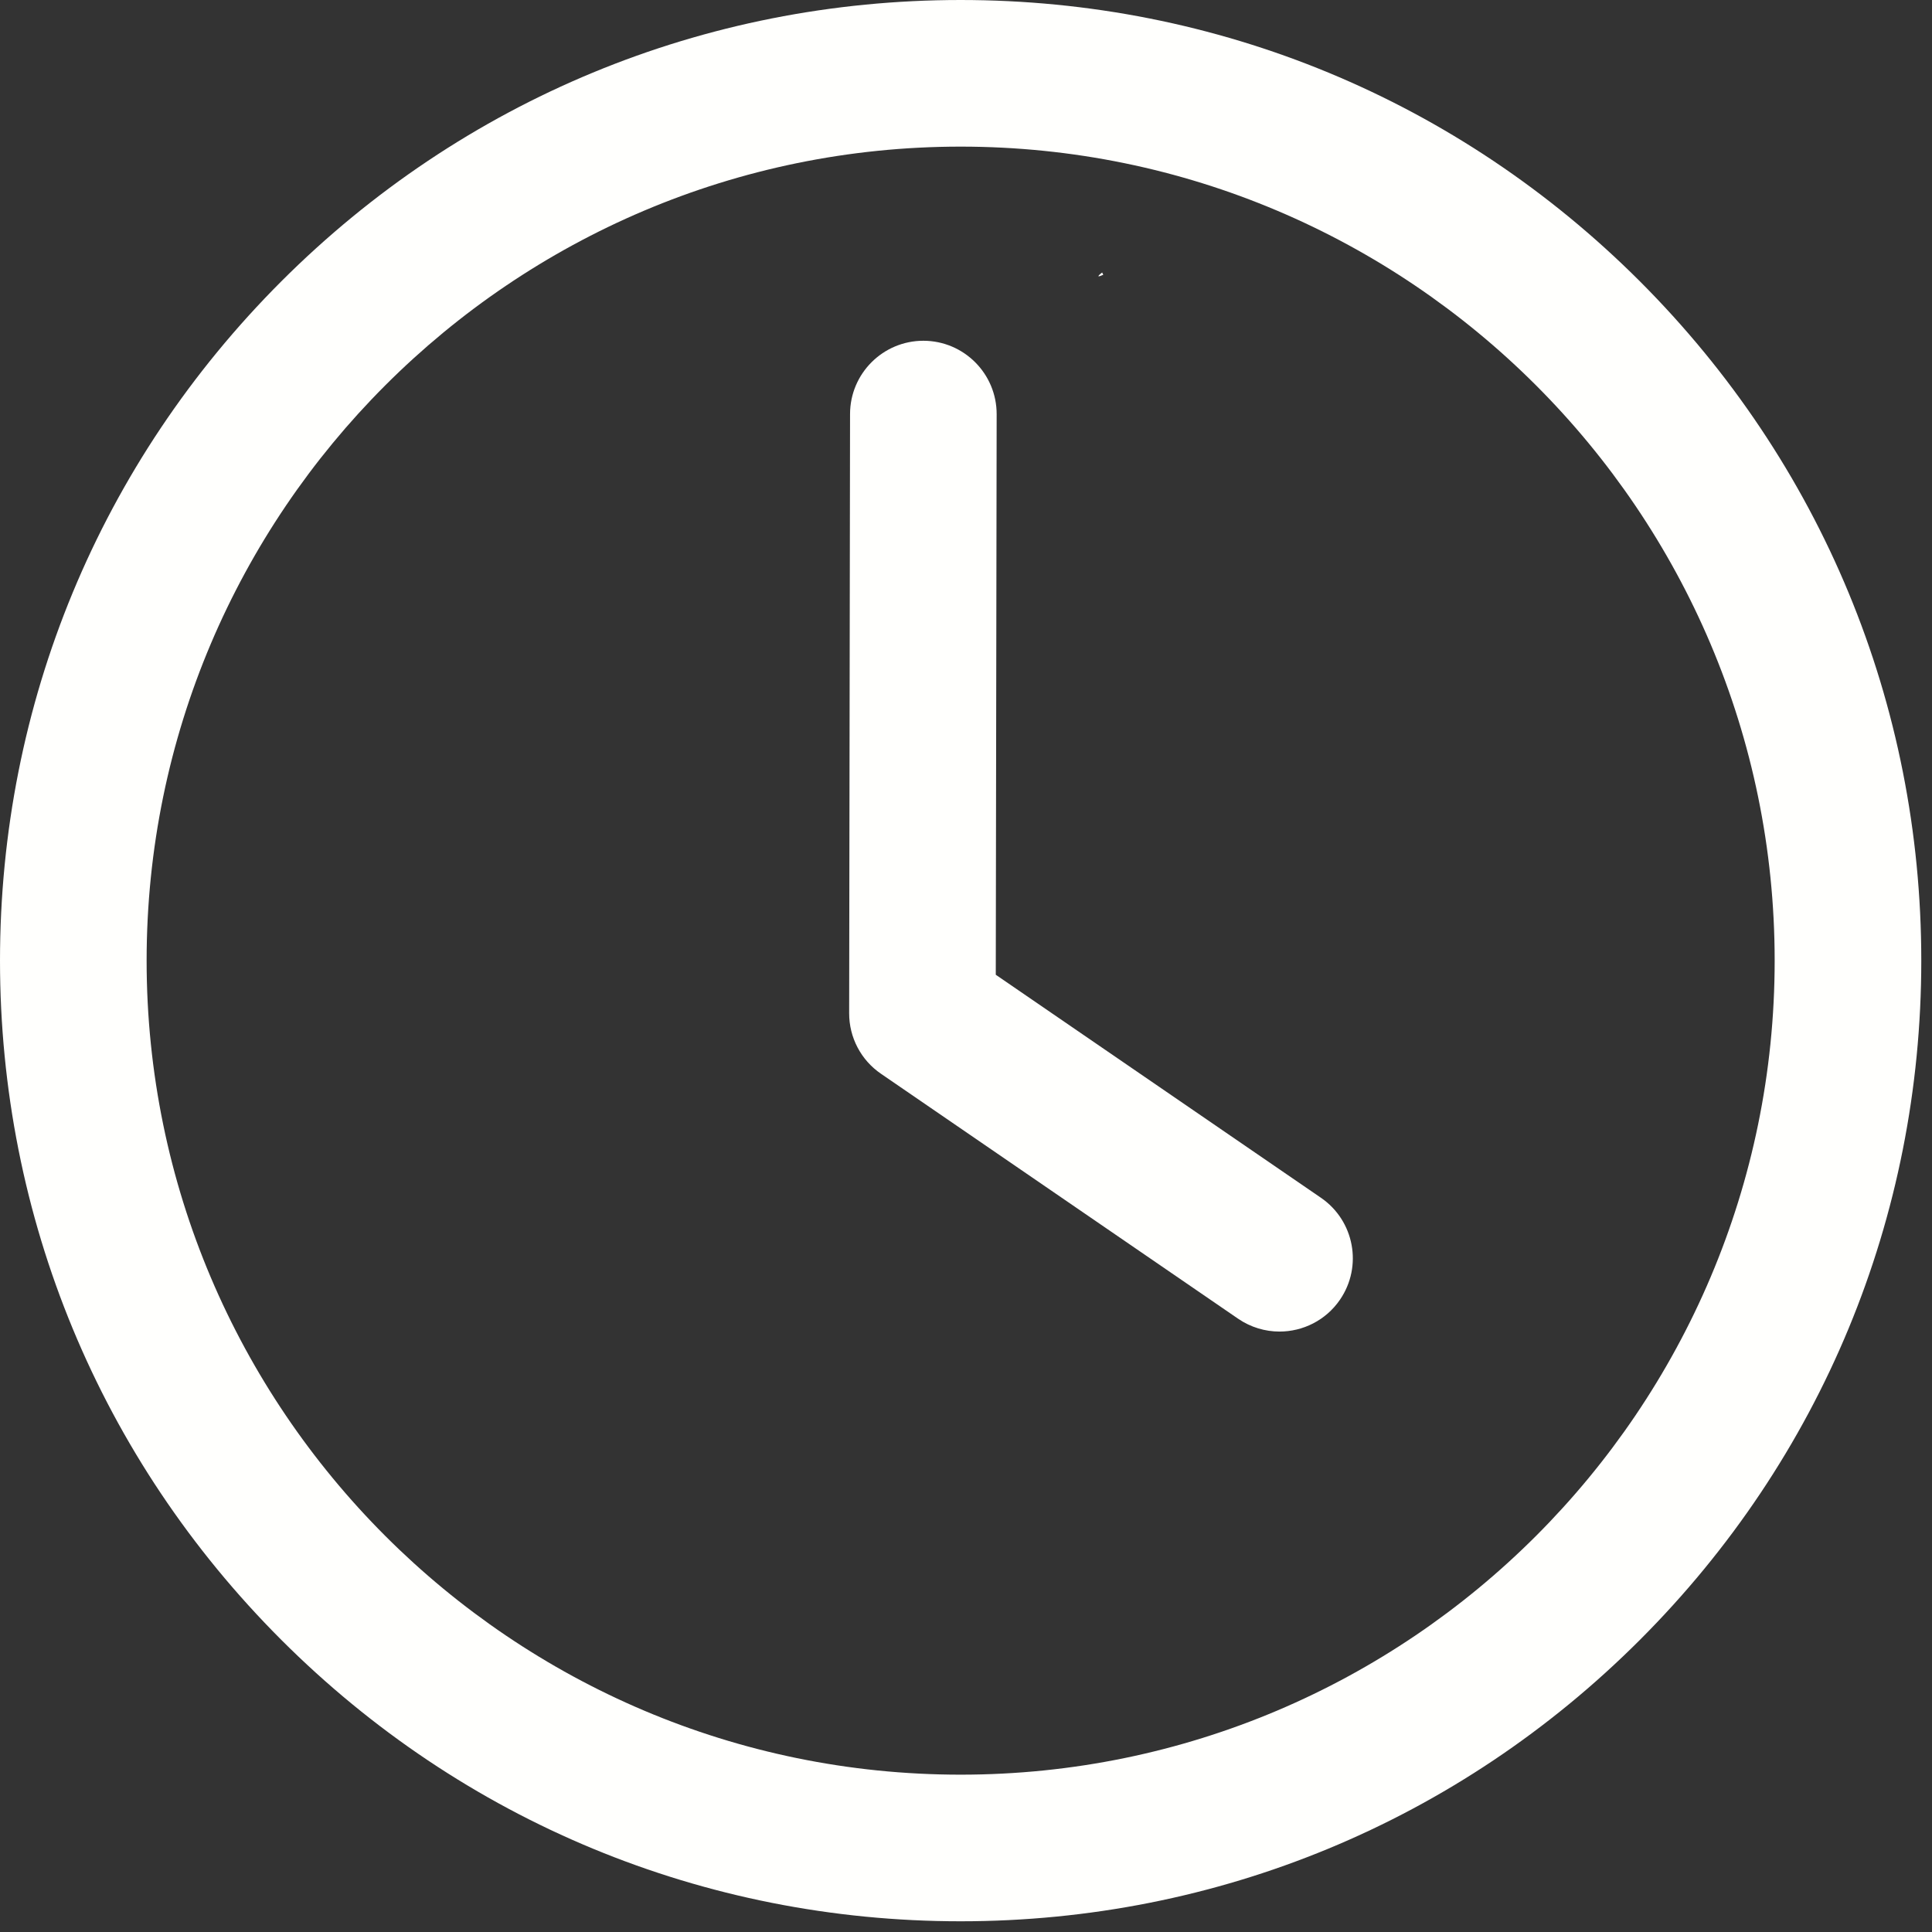
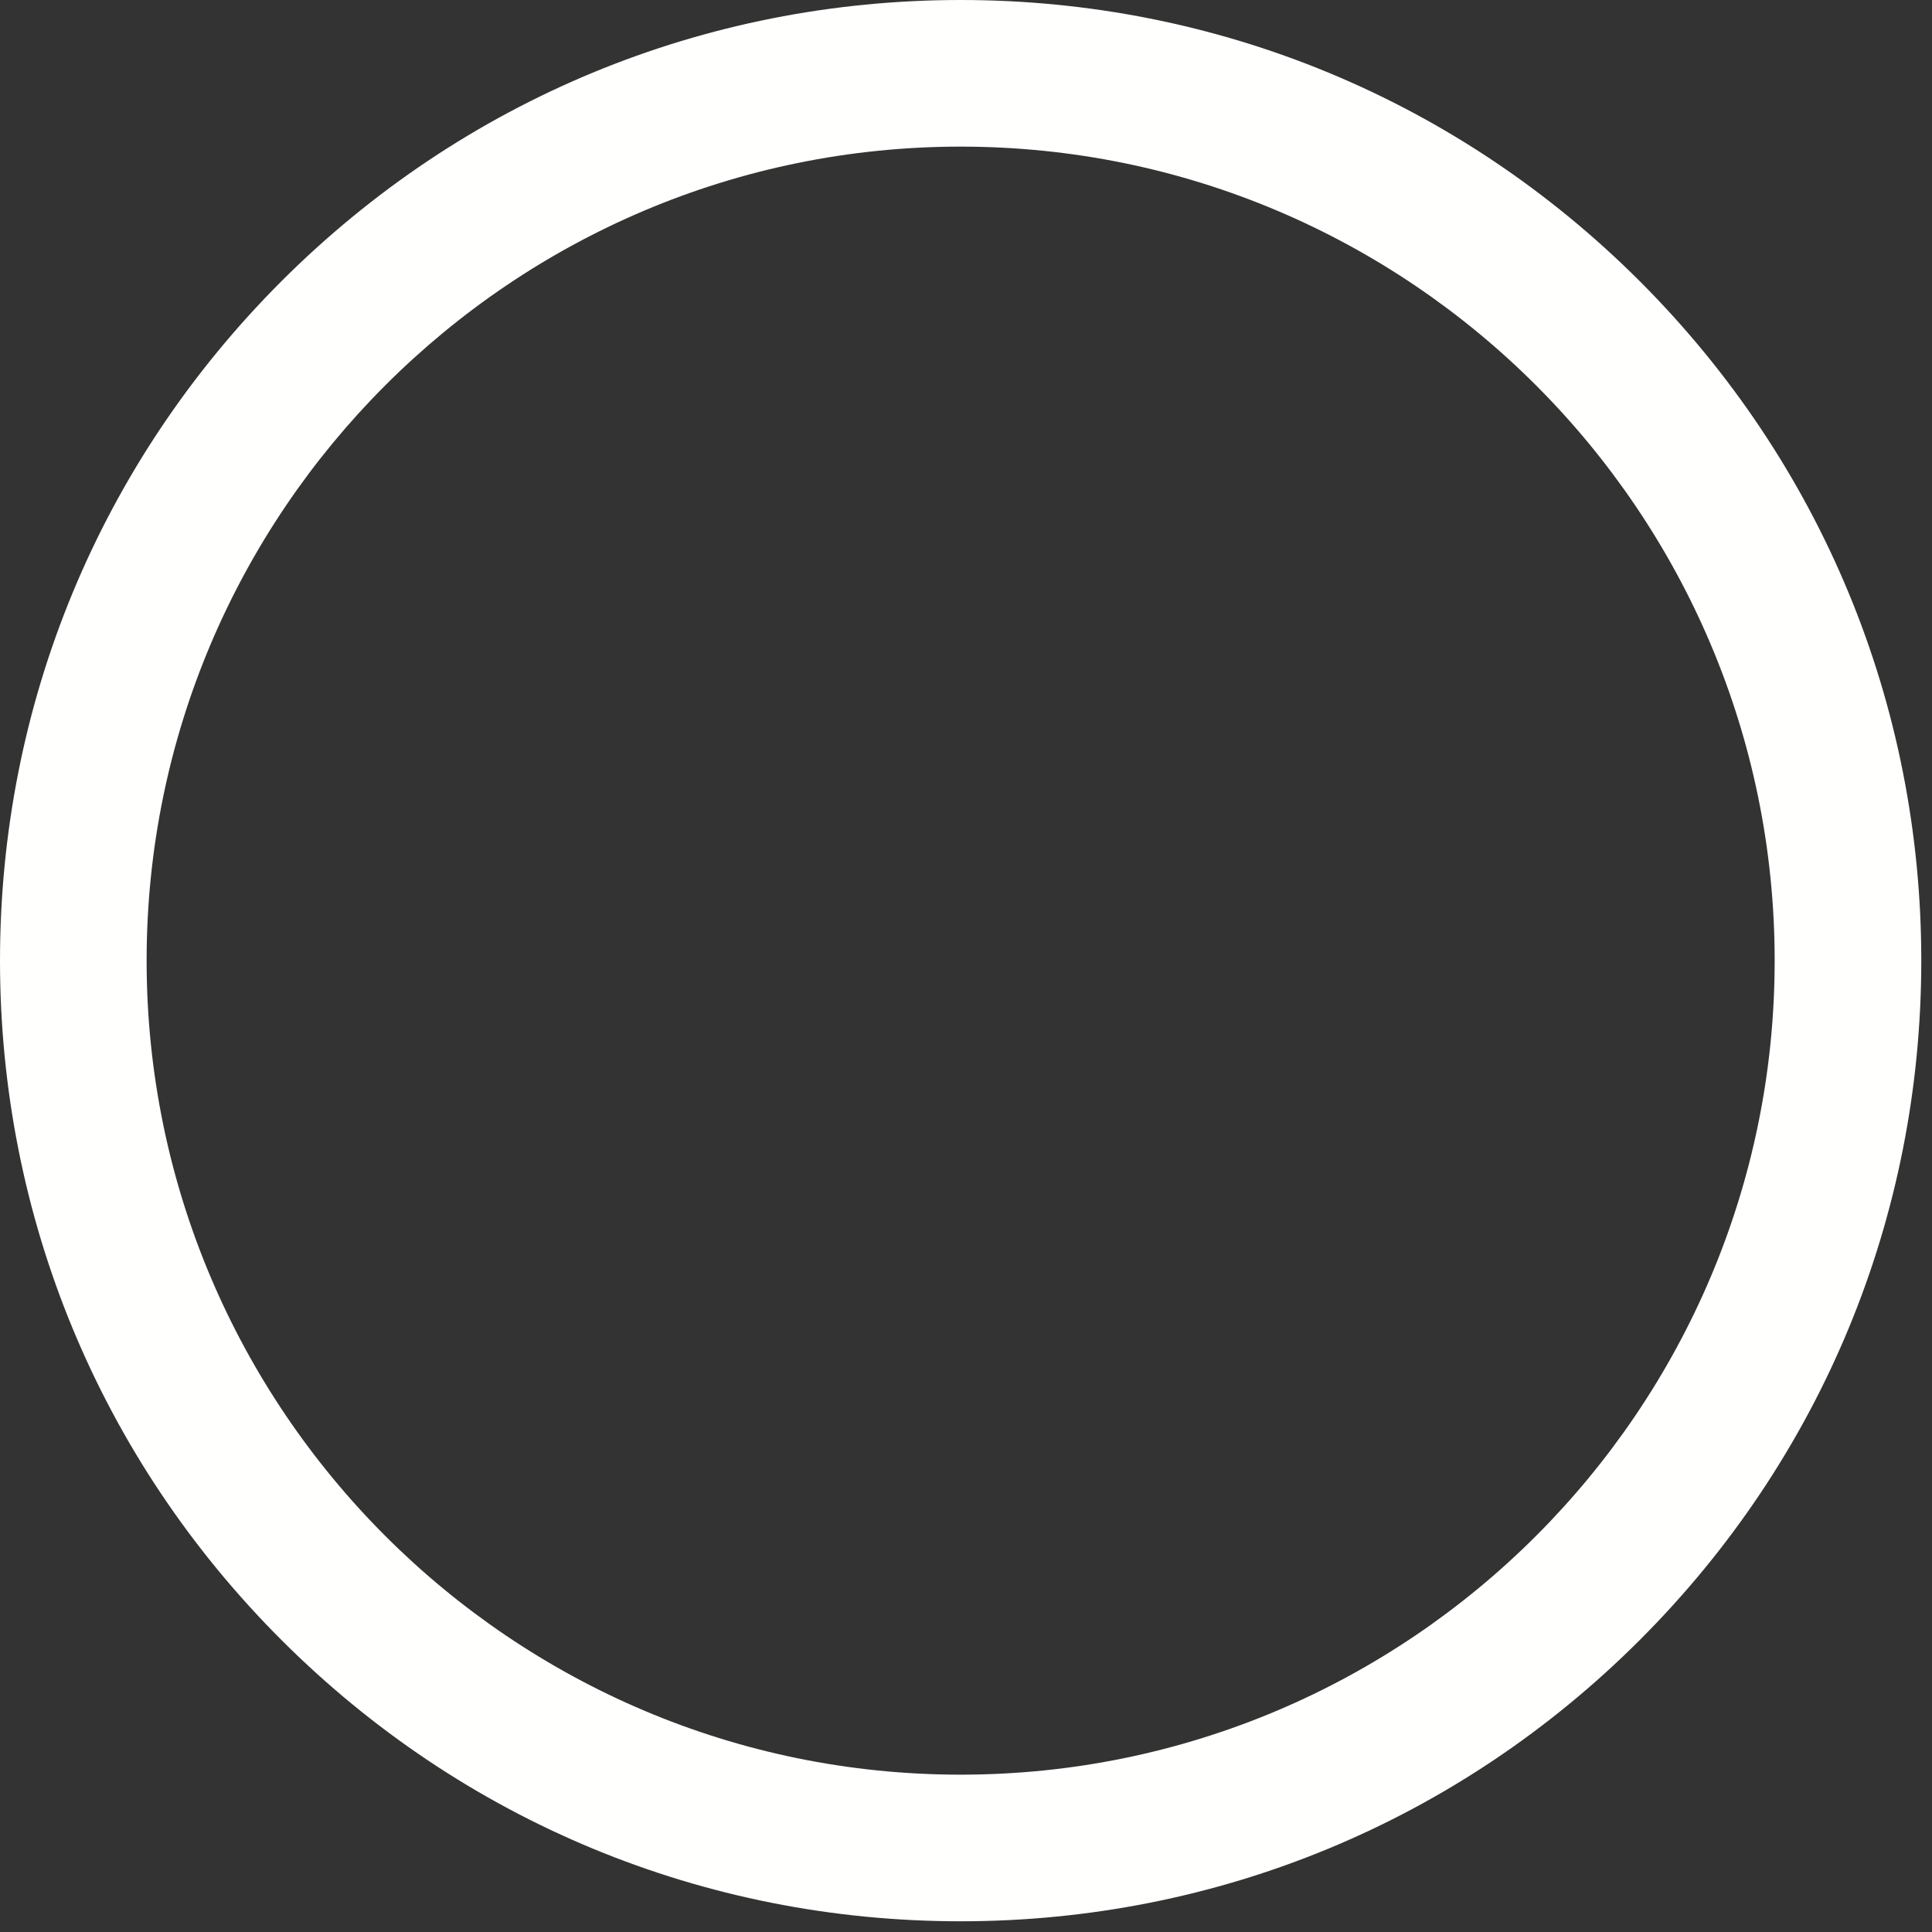
<svg xmlns="http://www.w3.org/2000/svg" width="170" zoomAndPan="magnify" viewBox="0 0 127.5 127.5" height="170" preserveAspectRatio="xMidYMid meet" version="1.0">
  <rect x="0" y="0" width="127.5" height="127.5" fill="#333333" stroke="none" />
  <defs>
    <clipPath id="c5c2fe4889">
-       <path d="M 72.477 17.965 L 72.832 17.965 L 72.832 18.246 L 72.477 18.246 Z M 72.477 17.965 " clip-rule="nonzero" />
-     </clipPath>
+       </clipPath>
    <clipPath id="598eb35d89">
      <path d="M 72.809 18.133 C 72.137 18.434 72.734 17.984 72.734 17.984 " clip-rule="nonzero" />
    </clipPath>
  </defs>
  <path fill="#fffffd" d="M 63.395 126.793 C 46.461 126.793 30.543 120.195 18.566 108.223 C 6.594 96.25 0 80.328 0 63.395 C 0 46.461 6.594 30.543 18.566 18.566 C 30.543 6.594 46.461 0 63.395 0 C 80.328 0 96.25 6.594 108.223 18.566 C 120.195 30.543 126.793 46.461 126.793 63.395 C 126.793 80.328 120.195 96.25 108.223 108.223 C 96.25 120.199 80.328 126.793 63.395 126.793 Z M 63.395 9.676 C 33.773 9.676 9.676 33.777 9.676 63.395 C 9.676 93.02 33.777 117.117 63.395 117.117 C 93.02 117.117 117.117 93.016 117.117 63.395 C 117.117 33.773 93.02 9.676 63.395 9.676 Z M 63.395 9.676 " fill-opacity="1" fill-rule="nonzero" />
-   <path fill="#fffffd" d="M 84.438 87.875 C 83.496 87.875 82.543 87.598 81.707 87.027 L 58.141 70.863 C 56.82 69.961 56.035 68.465 56.039 66.867 L 56.098 27.32 C 56.102 24.652 58.27 22.488 60.938 22.488 C 60.938 22.488 60.941 22.488 60.941 22.488 C 63.613 22.492 65.777 24.664 65.773 27.336 L 65.715 64.328 L 87.176 79.047 C 89.379 80.559 89.941 83.57 88.43 85.773 C 87.492 87.141 85.977 87.875 84.438 87.875 Z M 84.438 87.875 " fill-opacity="1" fill-rule="nonzero" />
  <g clip-path="url(#c5c2fe4889)">
    <g clip-path="url(#598eb35d89)">
-       <path fill="#ffffff" d="M 69.148 14.996 L 75.879 14.996 L 75.879 21.496 L 69.148 21.496 Z M 69.148 14.996 " fill-opacity="1" fill-rule="nonzero" />
-     </g>
+       </g>
  </g>
</svg>